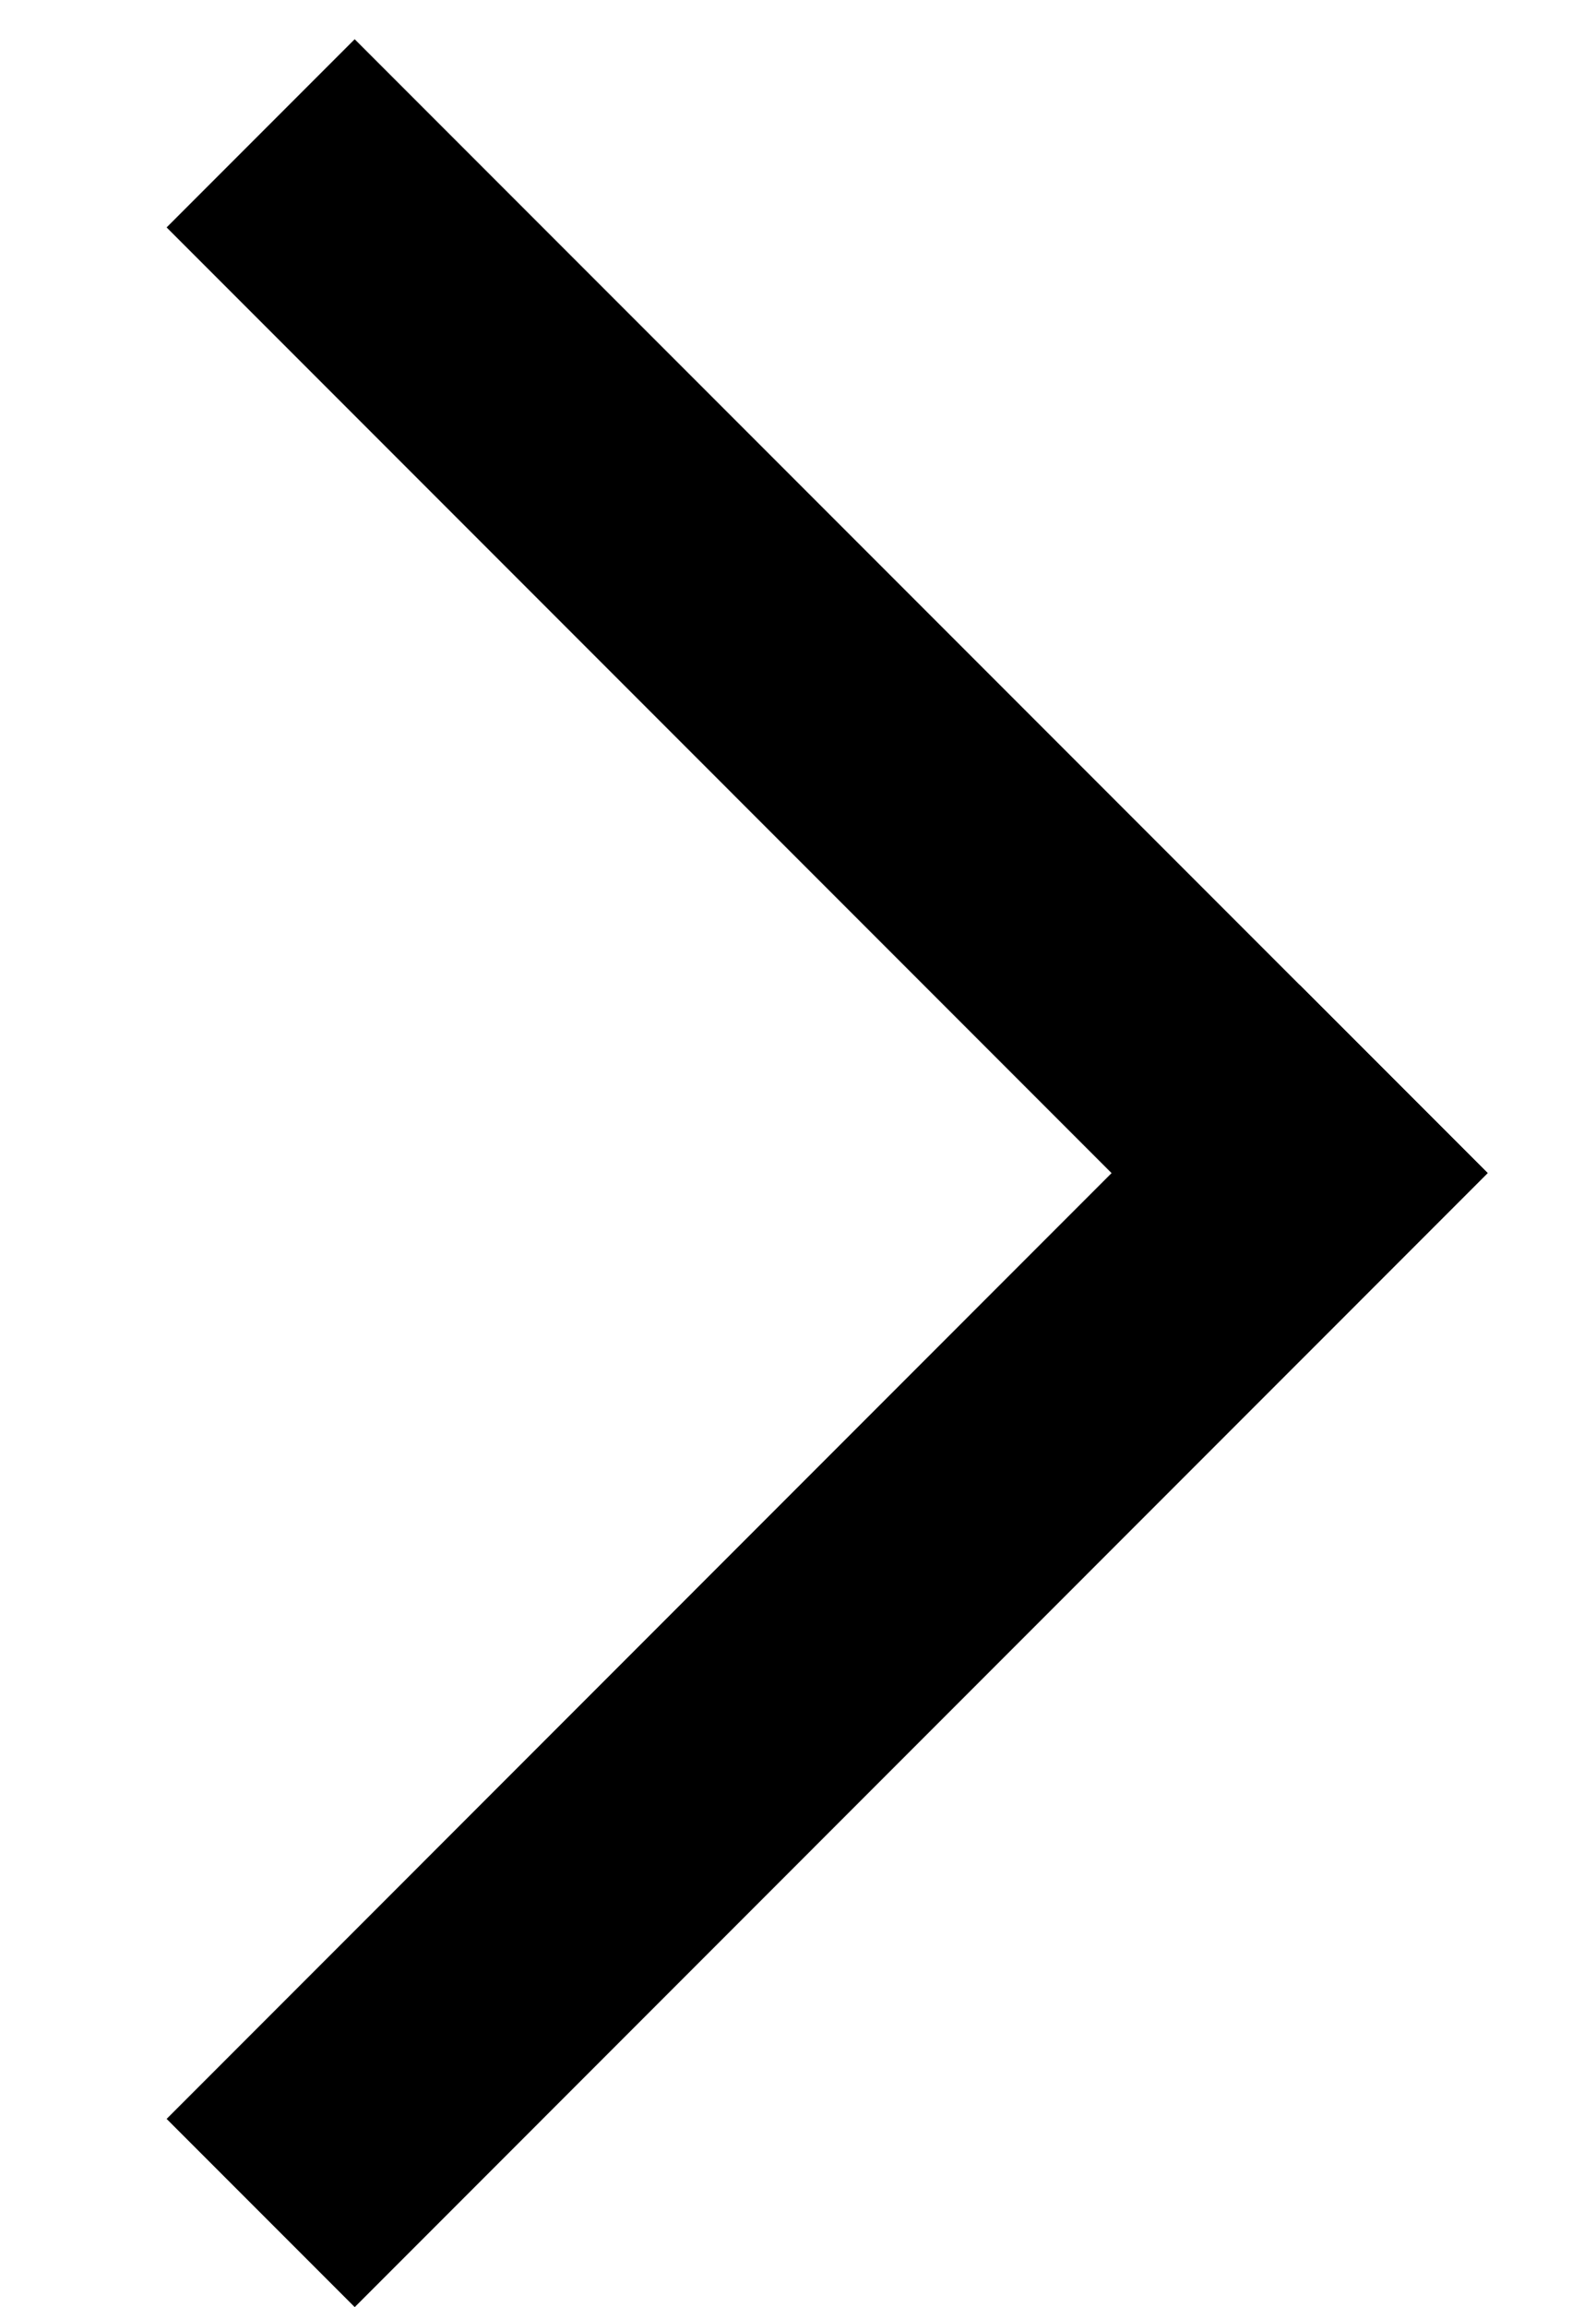
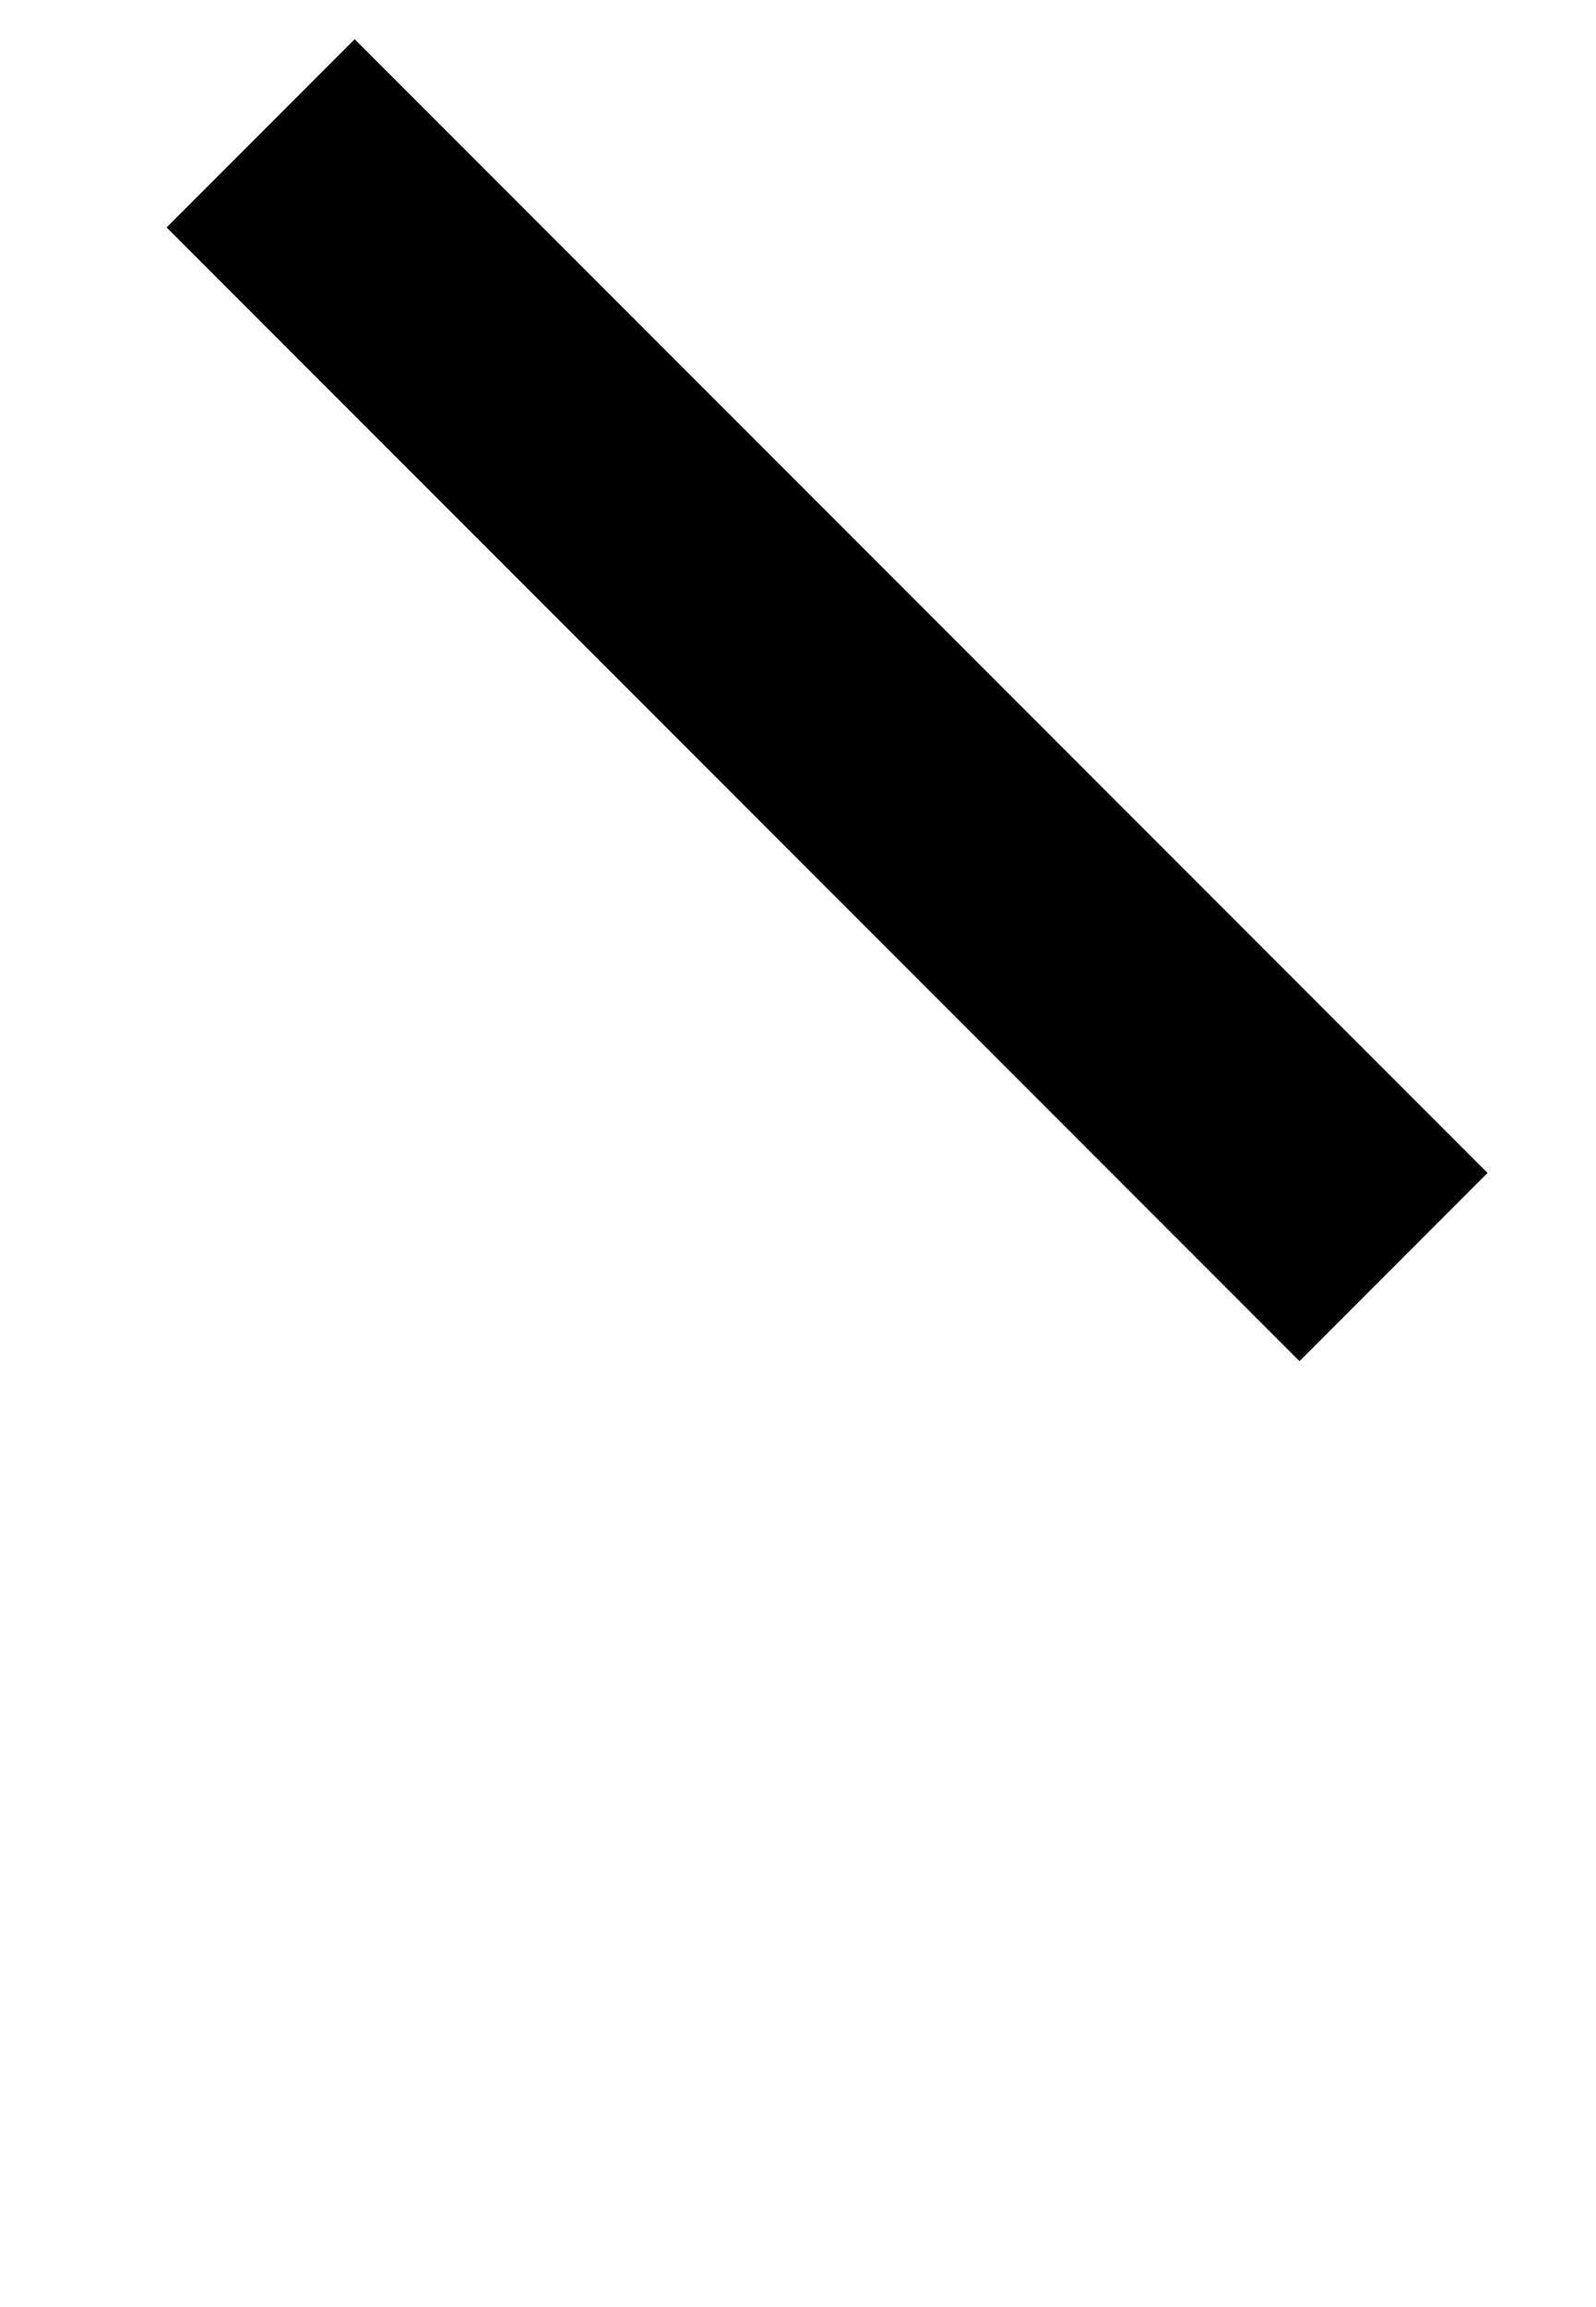
<svg xmlns="http://www.w3.org/2000/svg" width="9" height="13" viewBox="0 0 9 13" fill="none">
-   <line x1="1.47" y1="12.47" x2="7.859" y2="6.08" stroke="black" stroke-width="1.5" />
  <line y1="-0.75" x2="9.036" y2="-0.75" transform="matrix(0.707 0.707 0.707 -0.707 2 0.221)" stroke="black" stroke-width="1.5" />
</svg>